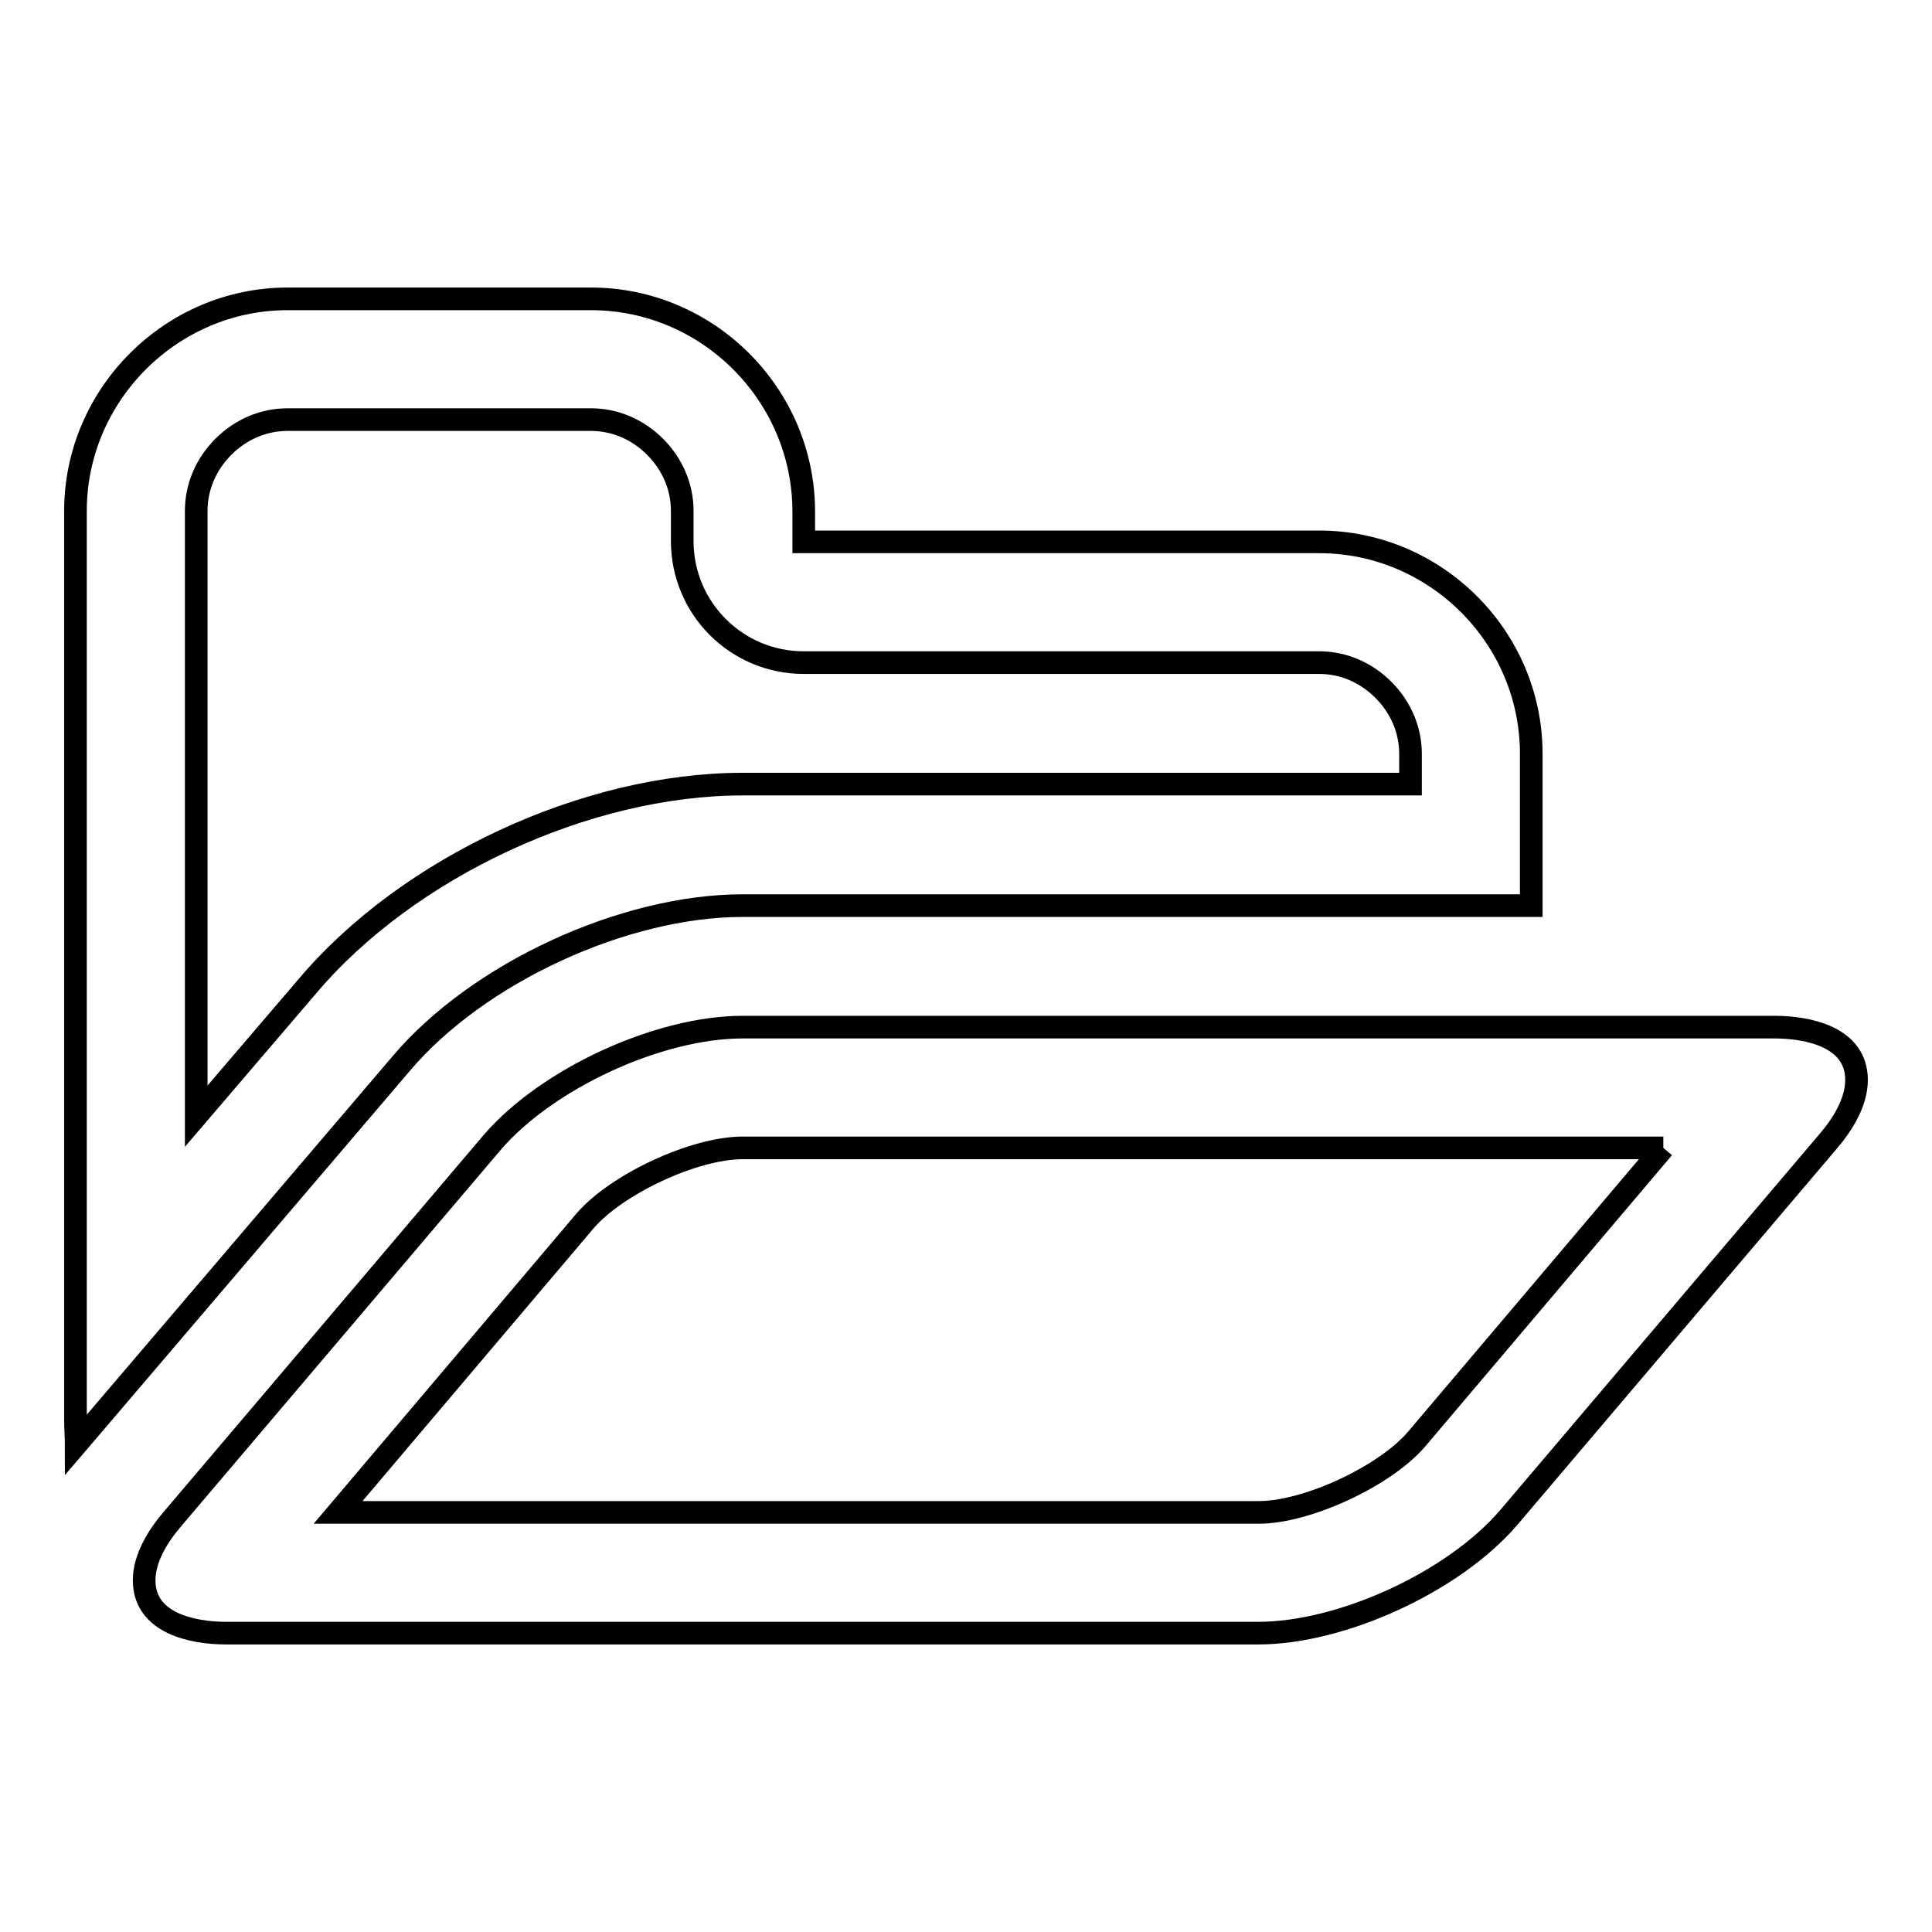
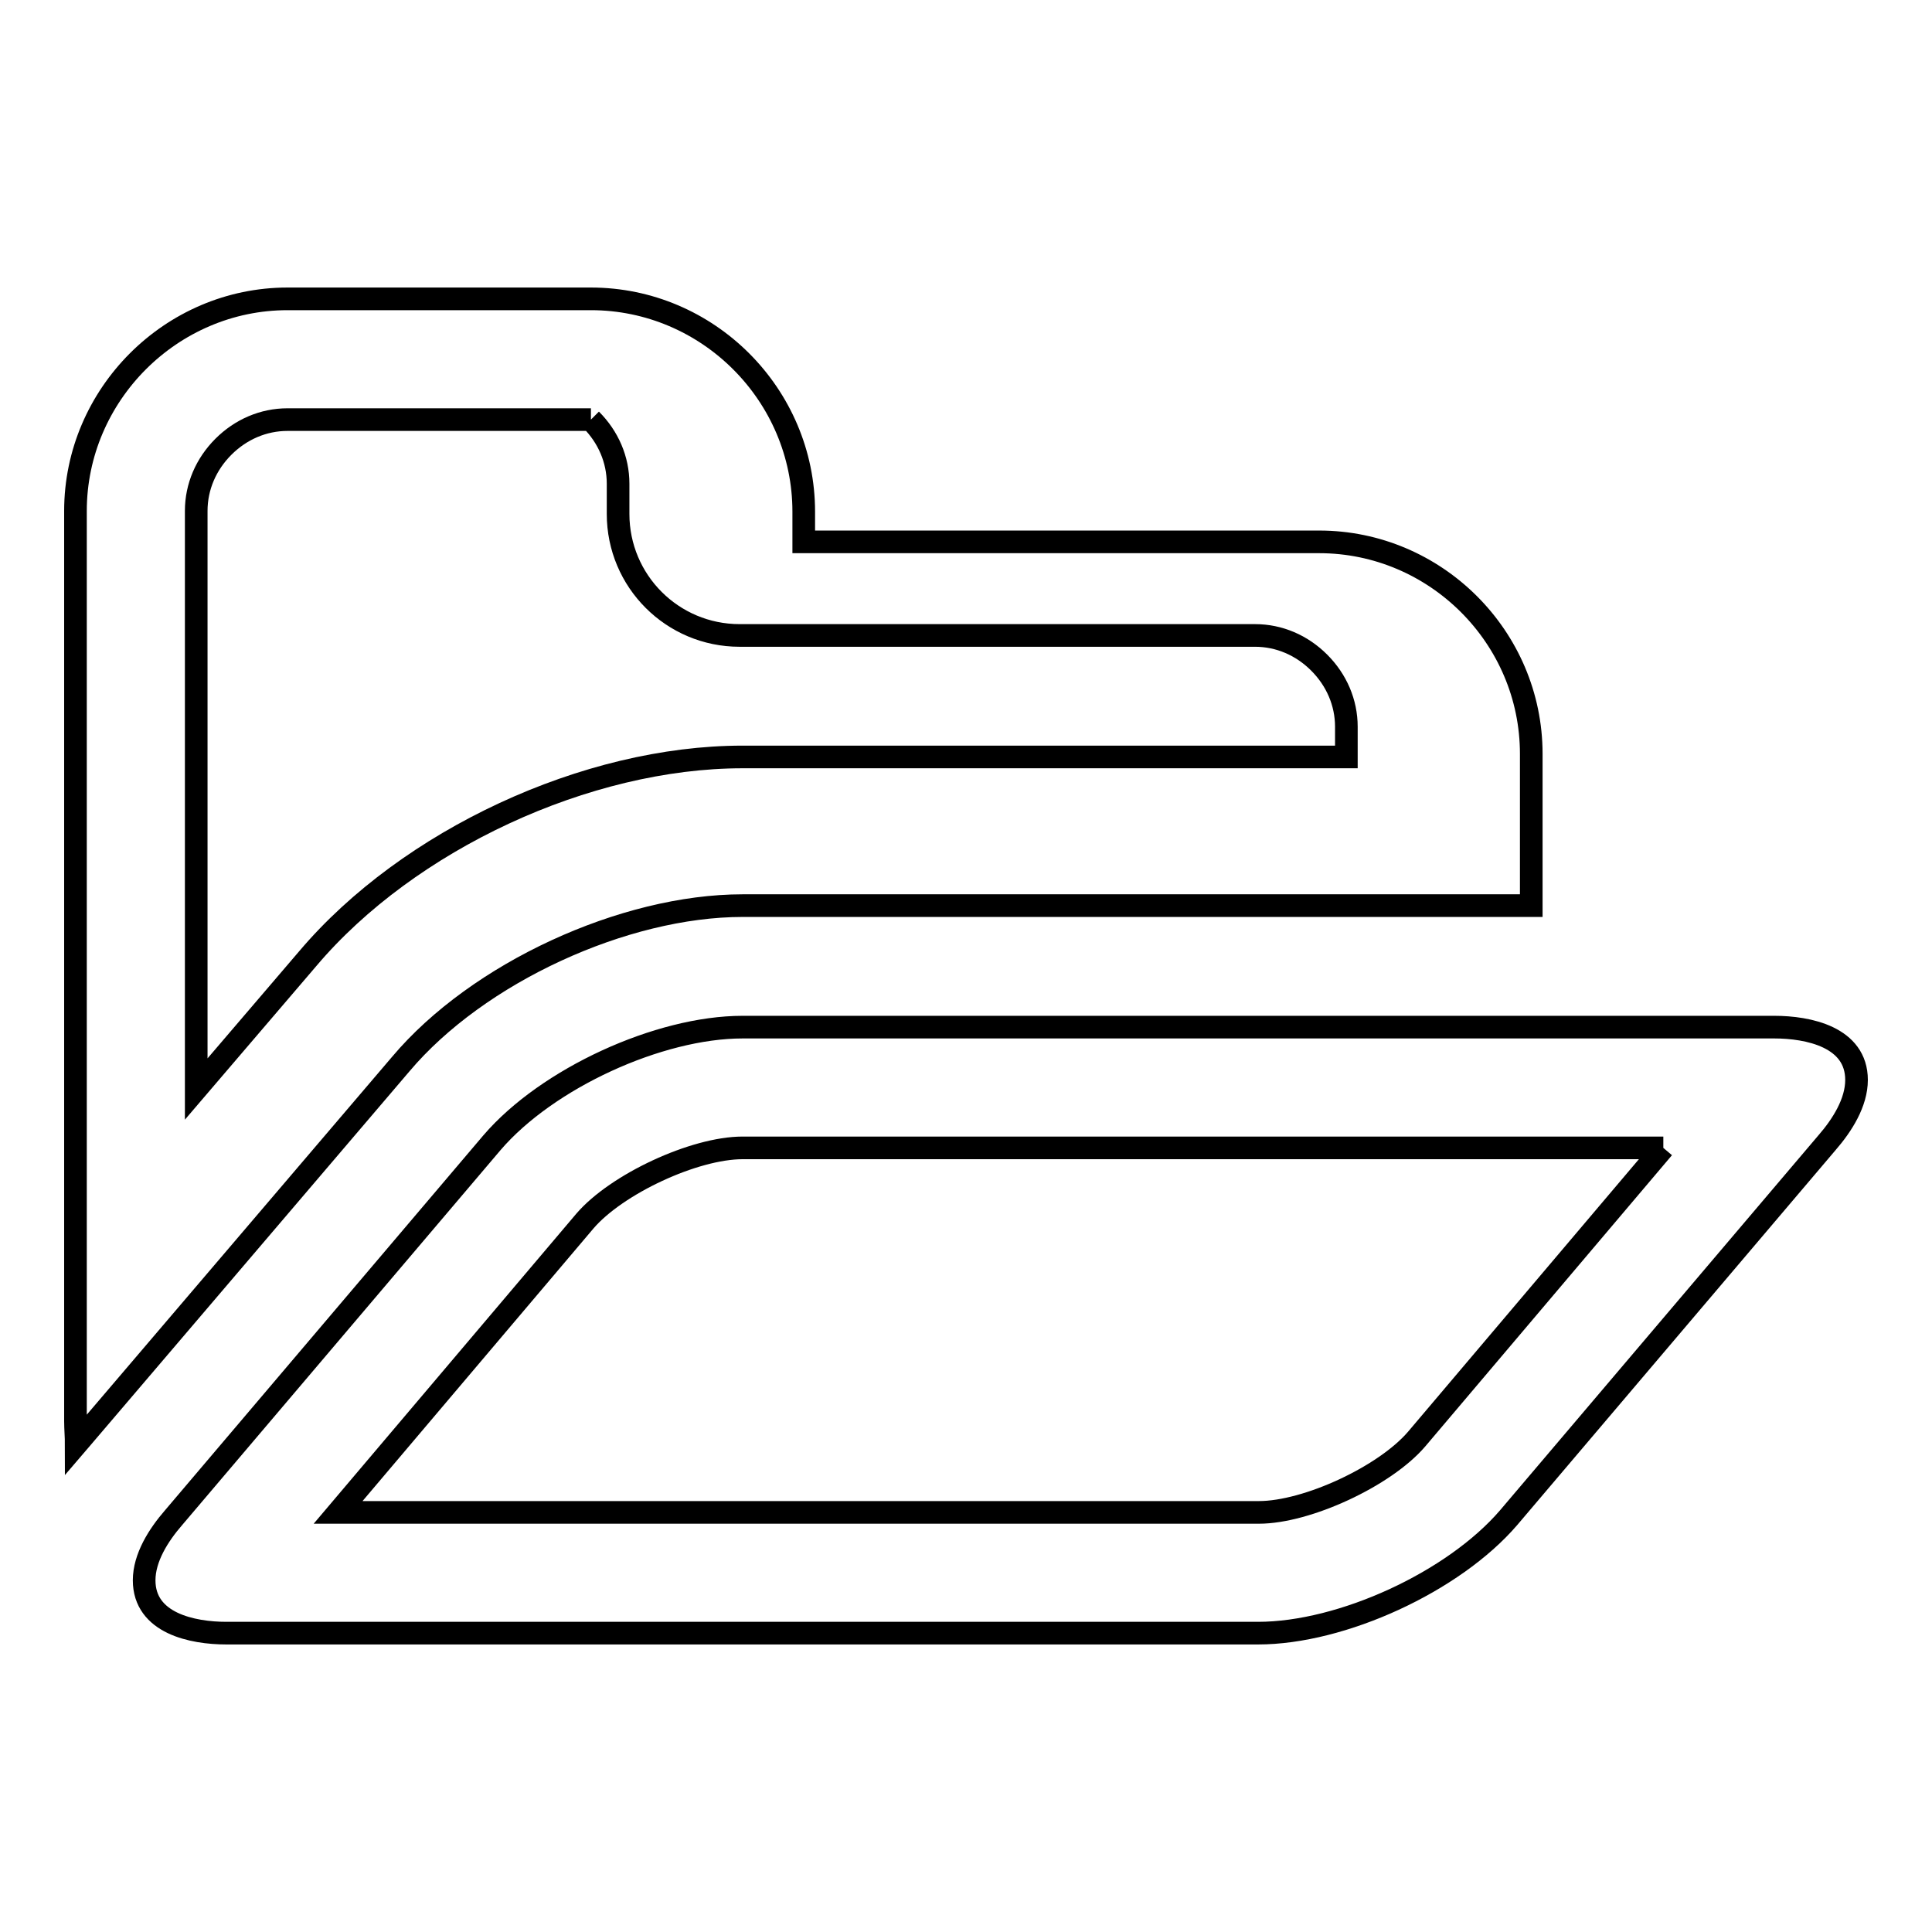
<svg xmlns="http://www.w3.org/2000/svg" version="1.1" x="0px" y="0px" viewBox="0 0 256 256" enable-background="new 0 0 256 256" xml:space="preserve">
  <g>
    <g>
-       <path stroke-width="3" fill-opacity="0" stroke="#000000" d="M78.3,55.6c3.2,0,6.2,1.3,8.5,3.6c2.3,2.3,3.6,5.3,3.6,8.5v4c0,8.9,7.2,16.1,16.1,16.1h68.3c3.2,0,6.2,1.3,8.5,3.6c2.3,2.3,3.6,5.3,3.6,8.5v4H98.4c-20.7,0-44.3,11-57.6,26.7l-14.8,17.3V67.7c0-3.2,1.3-6.2,3.6-8.5c2.3-2.3,5.3-3.6,8.5-3.6L78.3,55.6 M220.4,152.1l-32.7,38.6c-4.2,4.9-14.5,9.7-20.9,9.7h-122l32.7-38.6c4.2-4.9,14.5-9.7,20.9-9.7H220.4 M78.3,39.6H38.1C22.7,39.6,10,52.3,10,67.7v120.6c0,1,0.1,2.1,0.1,3.1l0.6-0.7L53.1,141c10.2-12.1,29.6-21,45.3-21h104.5V99.9c0-15.5-12.7-28.1-28.1-28.1h-68.3v-4C106.5,52.3,93.8,39.6,78.3,39.6L78.3,39.6z M235.1,136.1H98.4c-11.1,0-25.9,6.8-33.2,15.3l-42.2,49.7c-2,2.3-3.9,5.3-3.9,8.3c0,5.7,6.4,7,10.9,7h136.7c11.1,0,25.9-6.8,33.2-15.3l42.2-49.7c2-2.3,3.9-5.3,3.9-8.3C246,137.4,239.6,136.1,235.1,136.1L235.1,136.1z" />
+       <path stroke-width="3" fill-opacity="0" stroke="#000000" d="M78.3,55.6c2.3,2.3,3.6,5.3,3.6,8.5v4c0,8.9,7.2,16.1,16.1,16.1h68.3c3.2,0,6.2,1.3,8.5,3.6c2.3,2.3,3.6,5.3,3.6,8.5v4H98.4c-20.7,0-44.3,11-57.6,26.7l-14.8,17.3V67.7c0-3.2,1.3-6.2,3.6-8.5c2.3-2.3,5.3-3.6,8.5-3.6L78.3,55.6 M220.4,152.1l-32.7,38.6c-4.2,4.9-14.5,9.7-20.9,9.7h-122l32.7-38.6c4.2-4.9,14.5-9.7,20.9-9.7H220.4 M78.3,39.6H38.1C22.7,39.6,10,52.3,10,67.7v120.6c0,1,0.1,2.1,0.1,3.1l0.6-0.7L53.1,141c10.2-12.1,29.6-21,45.3-21h104.5V99.9c0-15.5-12.7-28.1-28.1-28.1h-68.3v-4C106.5,52.3,93.8,39.6,78.3,39.6L78.3,39.6z M235.1,136.1H98.4c-11.1,0-25.9,6.8-33.2,15.3l-42.2,49.7c-2,2.3-3.9,5.3-3.9,8.3c0,5.7,6.4,7,10.9,7h136.7c11.1,0,25.9-6.8,33.2-15.3l42.2-49.7c2-2.3,3.9-5.3,3.9-8.3C246,137.4,239.6,136.1,235.1,136.1L235.1,136.1z" />
    </g>
  </g>
</svg>